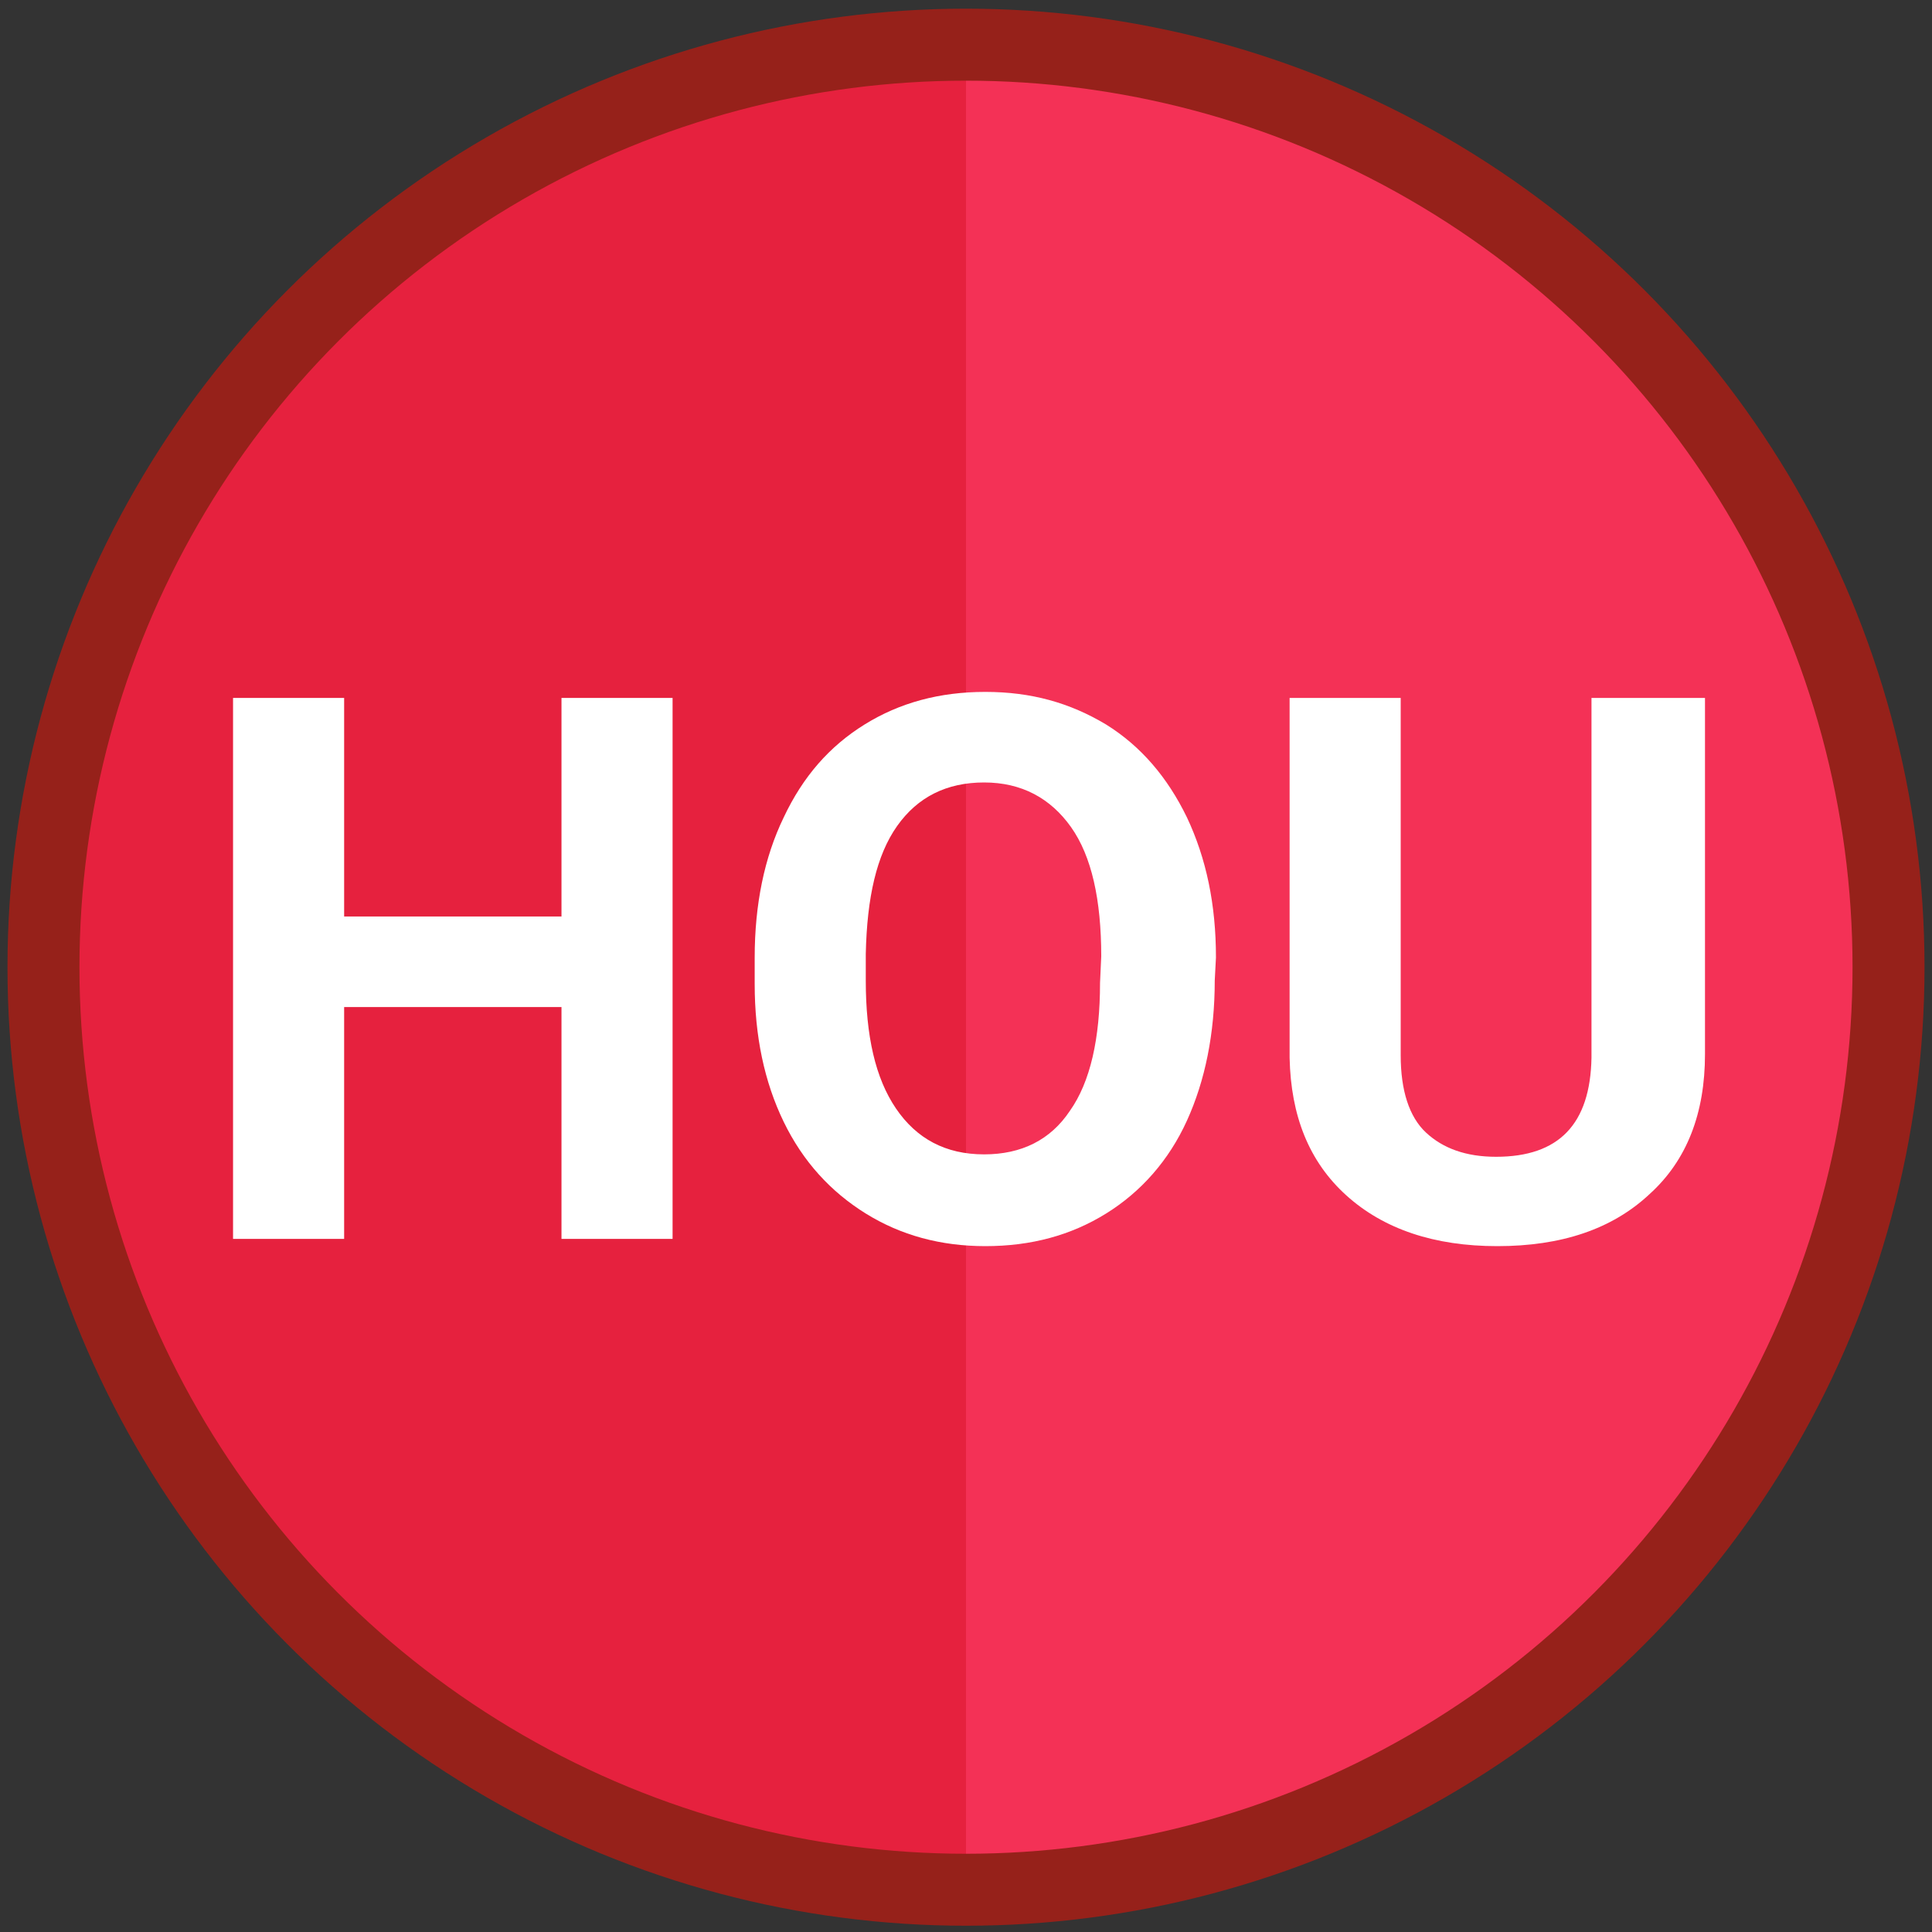
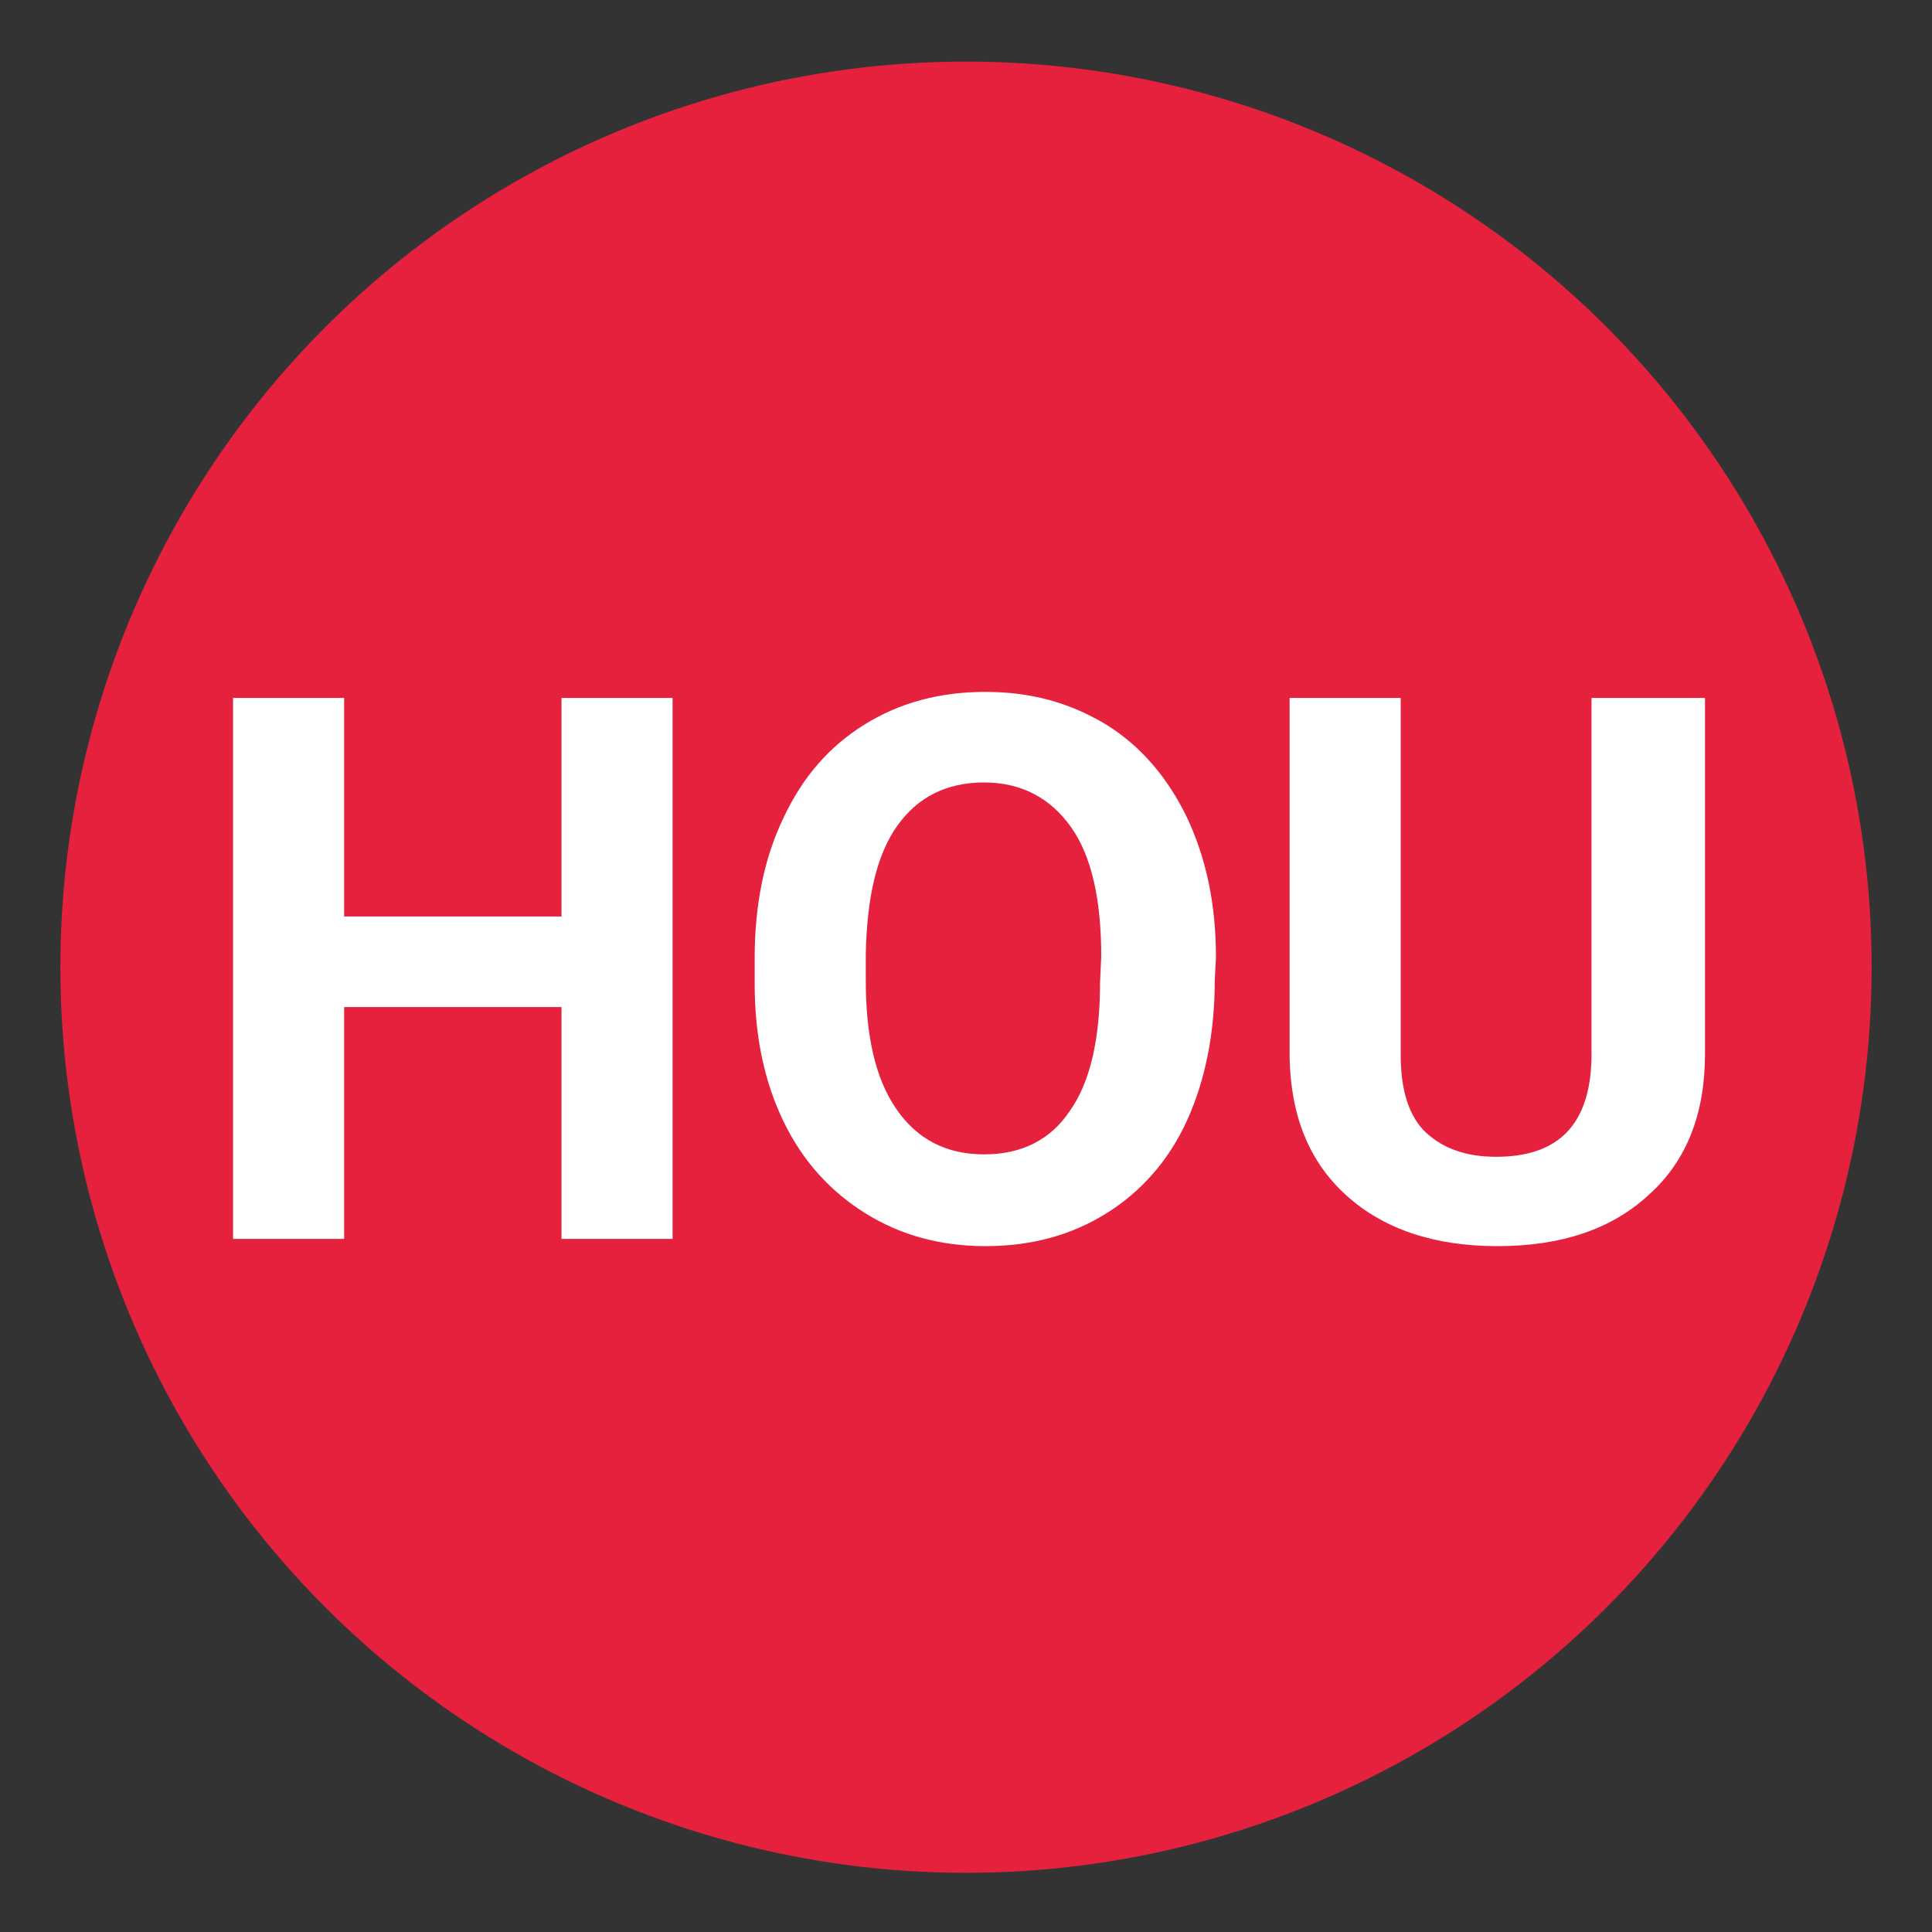
<svg xmlns="http://www.w3.org/2000/svg" version="1.1" id="Layer_1" x="0px" y="0px" viewBox="0 0 160 160" style="enable-background:new 0 0 160 160;" xml:space="preserve">
  <rect x="0" y="0" width="160" height="160" fill="#333333" stroke="none" />
  <style type="text/css">
	.st0{fill:#E6213E;}
	.st1{fill:#F43156;}
	.st2{display:none;fill:none;stroke:#FFFFFF;stroke-width:4.037;stroke-miterlimit:10;}
	.st3{fill:none;stroke:#96211A;stroke-width:5.961;stroke-miterlimit:10;}
	.st4{enable-background:new    ;}
	.st5{fill:#FFFFFF;}
</style>
  <circle class="st0" cx="80" cy="80.1" r="75" />
-   <path class="st1" d="M80,5.1c41.4,0,75,33.6,75,75s-33.6,75-75,75C80,155.1,80,5.1,80,5.1z" />
-   <circle class="st2" cx="80" cy="80.1" r="72.6" />
-   <circle class="st3" cx="80" cy="80.1" r="76.4" />
  <g class="st4">
    <path class="st5" d="M55.7,102.6h-9.2V83.4h-18v19.2h-9.2V57.8h9.2v18.1h18V57.8h9.2V102.6z" />
    <path class="st5" d="M100.6,81.2c0,4.4-0.8,8.3-2.3,11.6s-3.8,5.9-6.7,7.7c-2.9,1.8-6.2,2.7-10,2.7c-3.7,0-7-0.9-9.9-2.7   c-2.9-1.8-5.2-4.3-6.8-7.6s-2.4-7.1-2.4-11.4v-2.2c0-4.4,0.8-8.3,2.4-11.6c1.6-3.4,3.8-5.9,6.7-7.7c2.9-1.8,6.2-2.7,10-2.7   s7,0.9,10,2.7c2.9,1.8,5.1,4.4,6.7,7.7c1.6,3.4,2.4,7.2,2.4,11.6L100.6,81.2L100.6,81.2z M91.2,79.2c0-4.7-0.8-8.3-2.5-10.7   c-1.7-2.4-4.1-3.7-7.2-3.7S76,66,74.3,68.4s-2.5,5.9-2.6,10.6v2.2c0,4.6,0.8,8.1,2.5,10.6s4.1,3.8,7.3,3.8c3.1,0,5.5-1.2,7.1-3.6   c1.7-2.4,2.5-6,2.5-10.6L91.2,79.2L91.2,79.2z" />
    <path class="st5" d="M141.2,57.8v29.5c0,4.9-1.5,8.8-4.6,11.6c-3.1,2.9-7.3,4.3-12.6,4.3c-5.2,0-9.4-1.4-12.5-4.2   c-3.1-2.8-4.6-6.6-4.7-11.4V57.8h9.2v29.6c0,2.9,0.7,5.1,2.1,6.4s3.3,2,5.8,2c5.2,0,7.8-2.7,7.9-8.2V57.8H141.2z" />
  </g>
</svg>